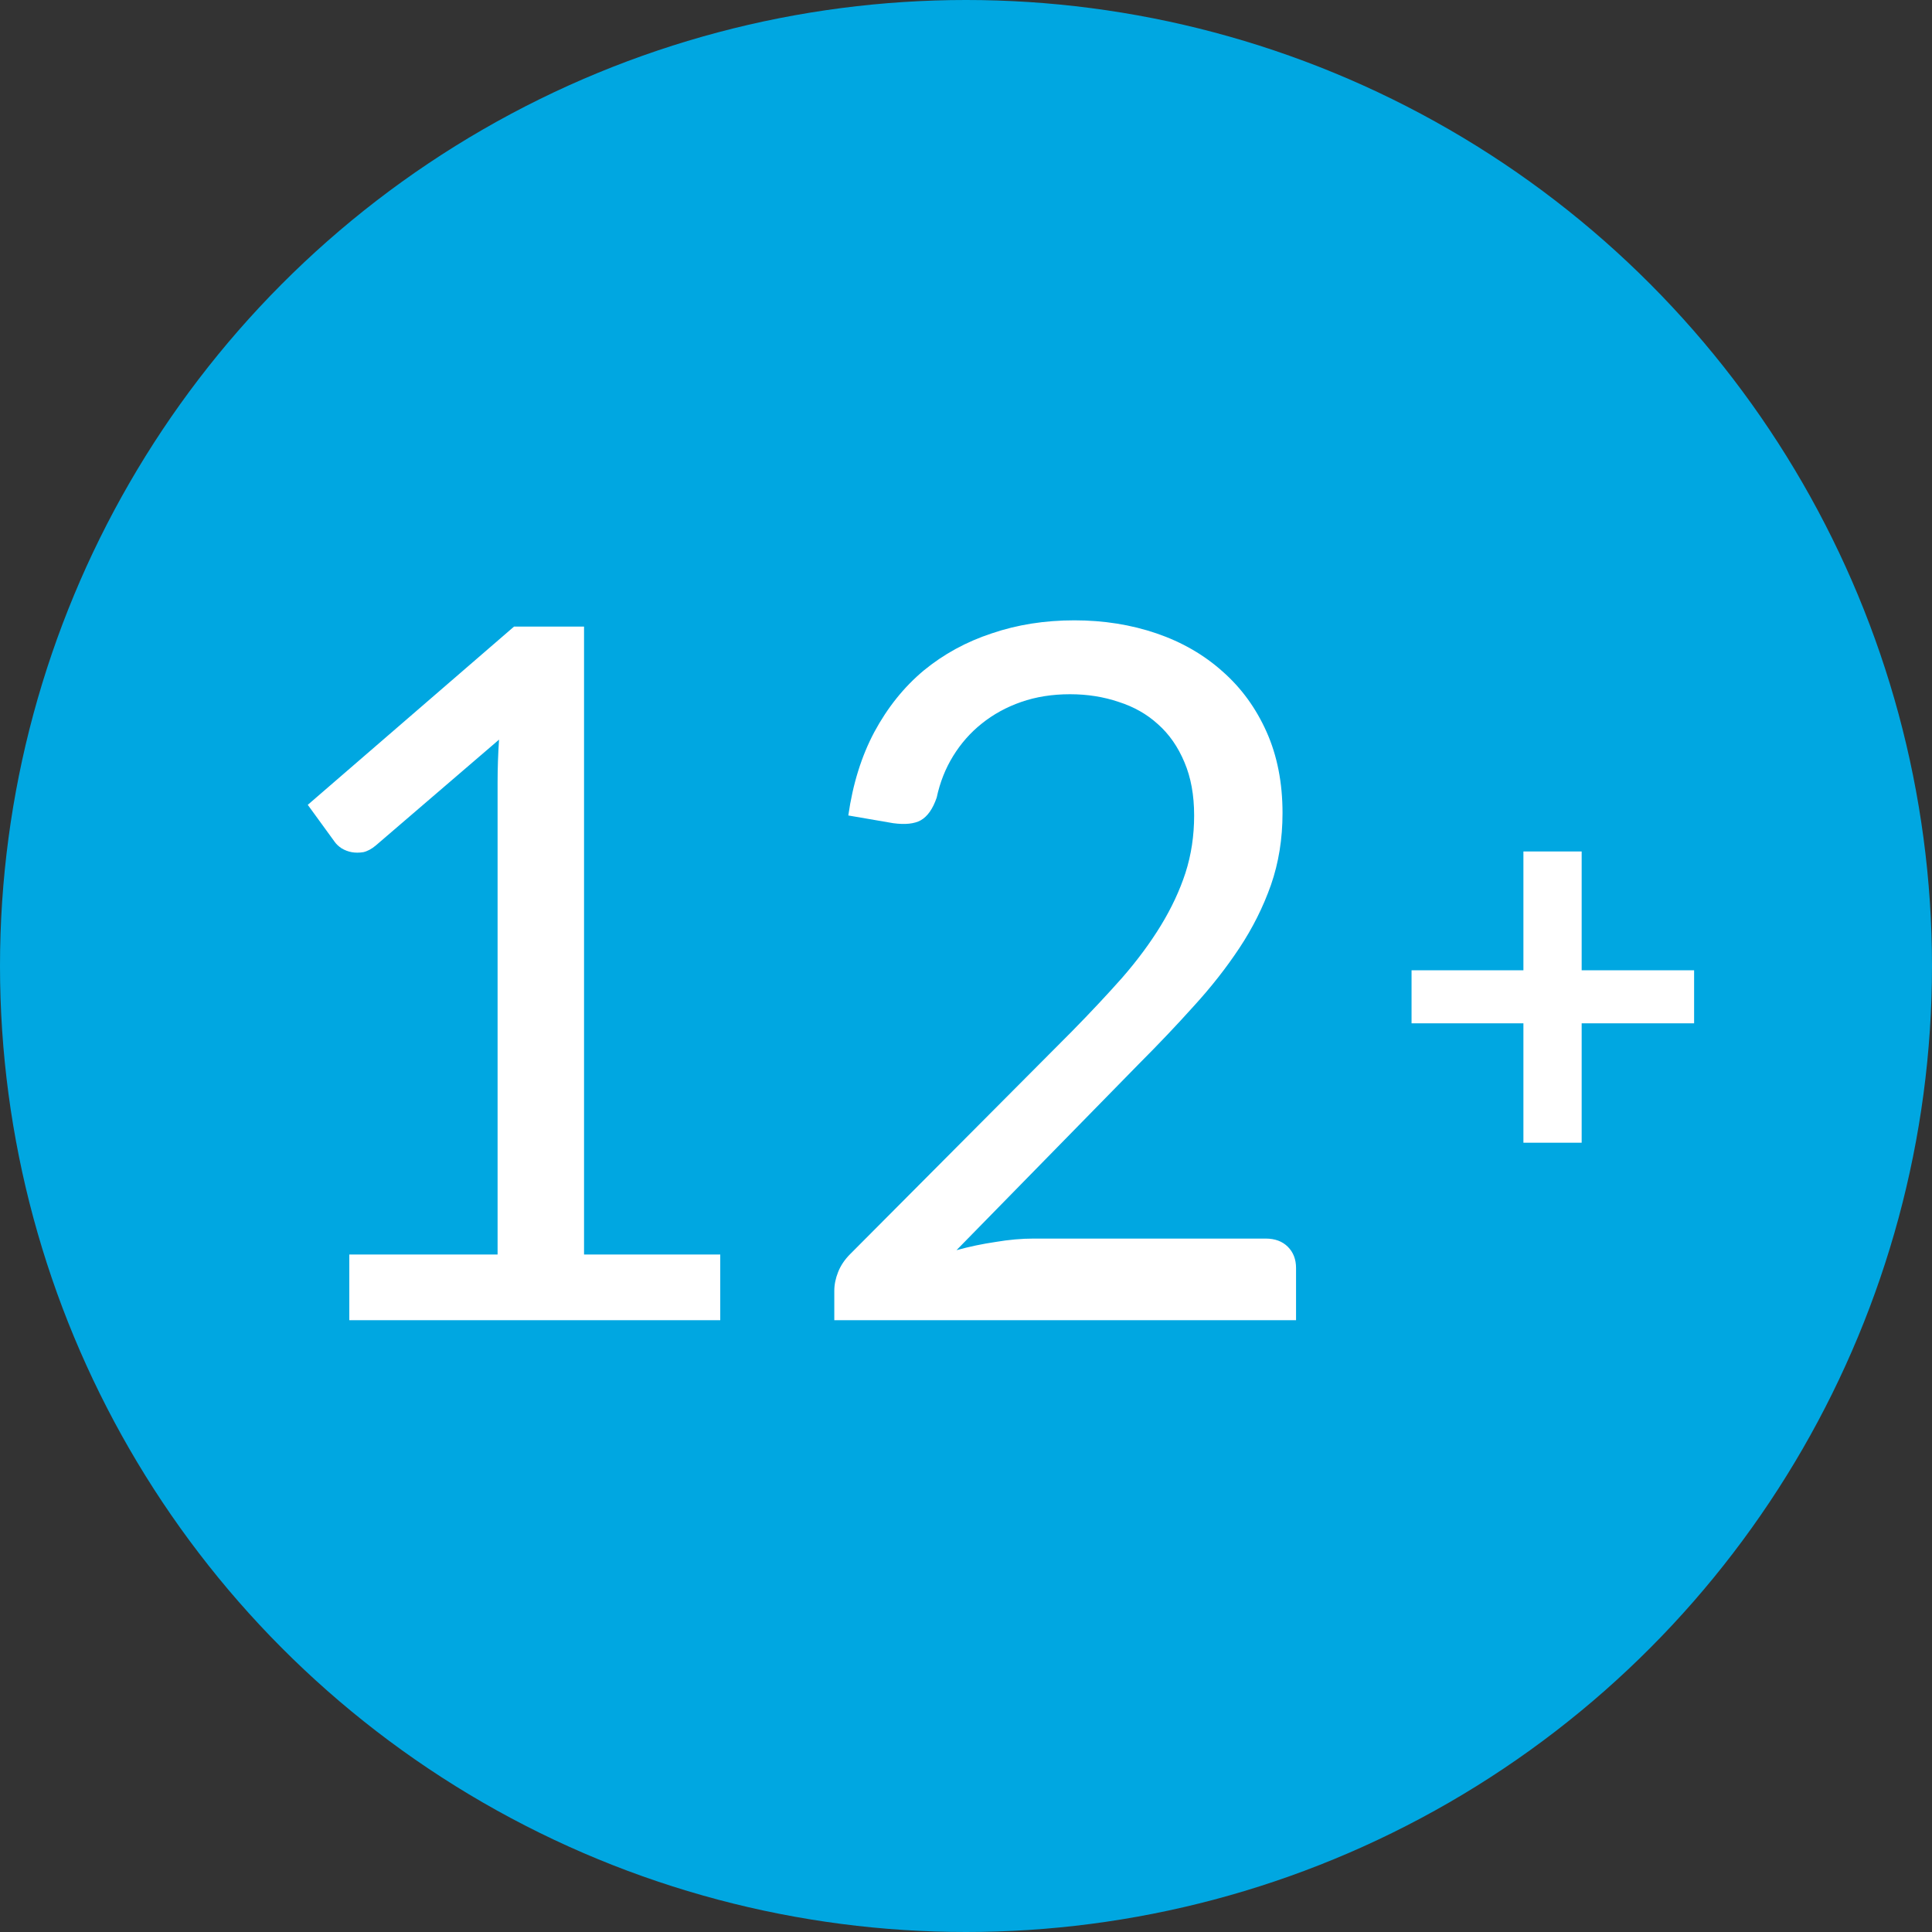
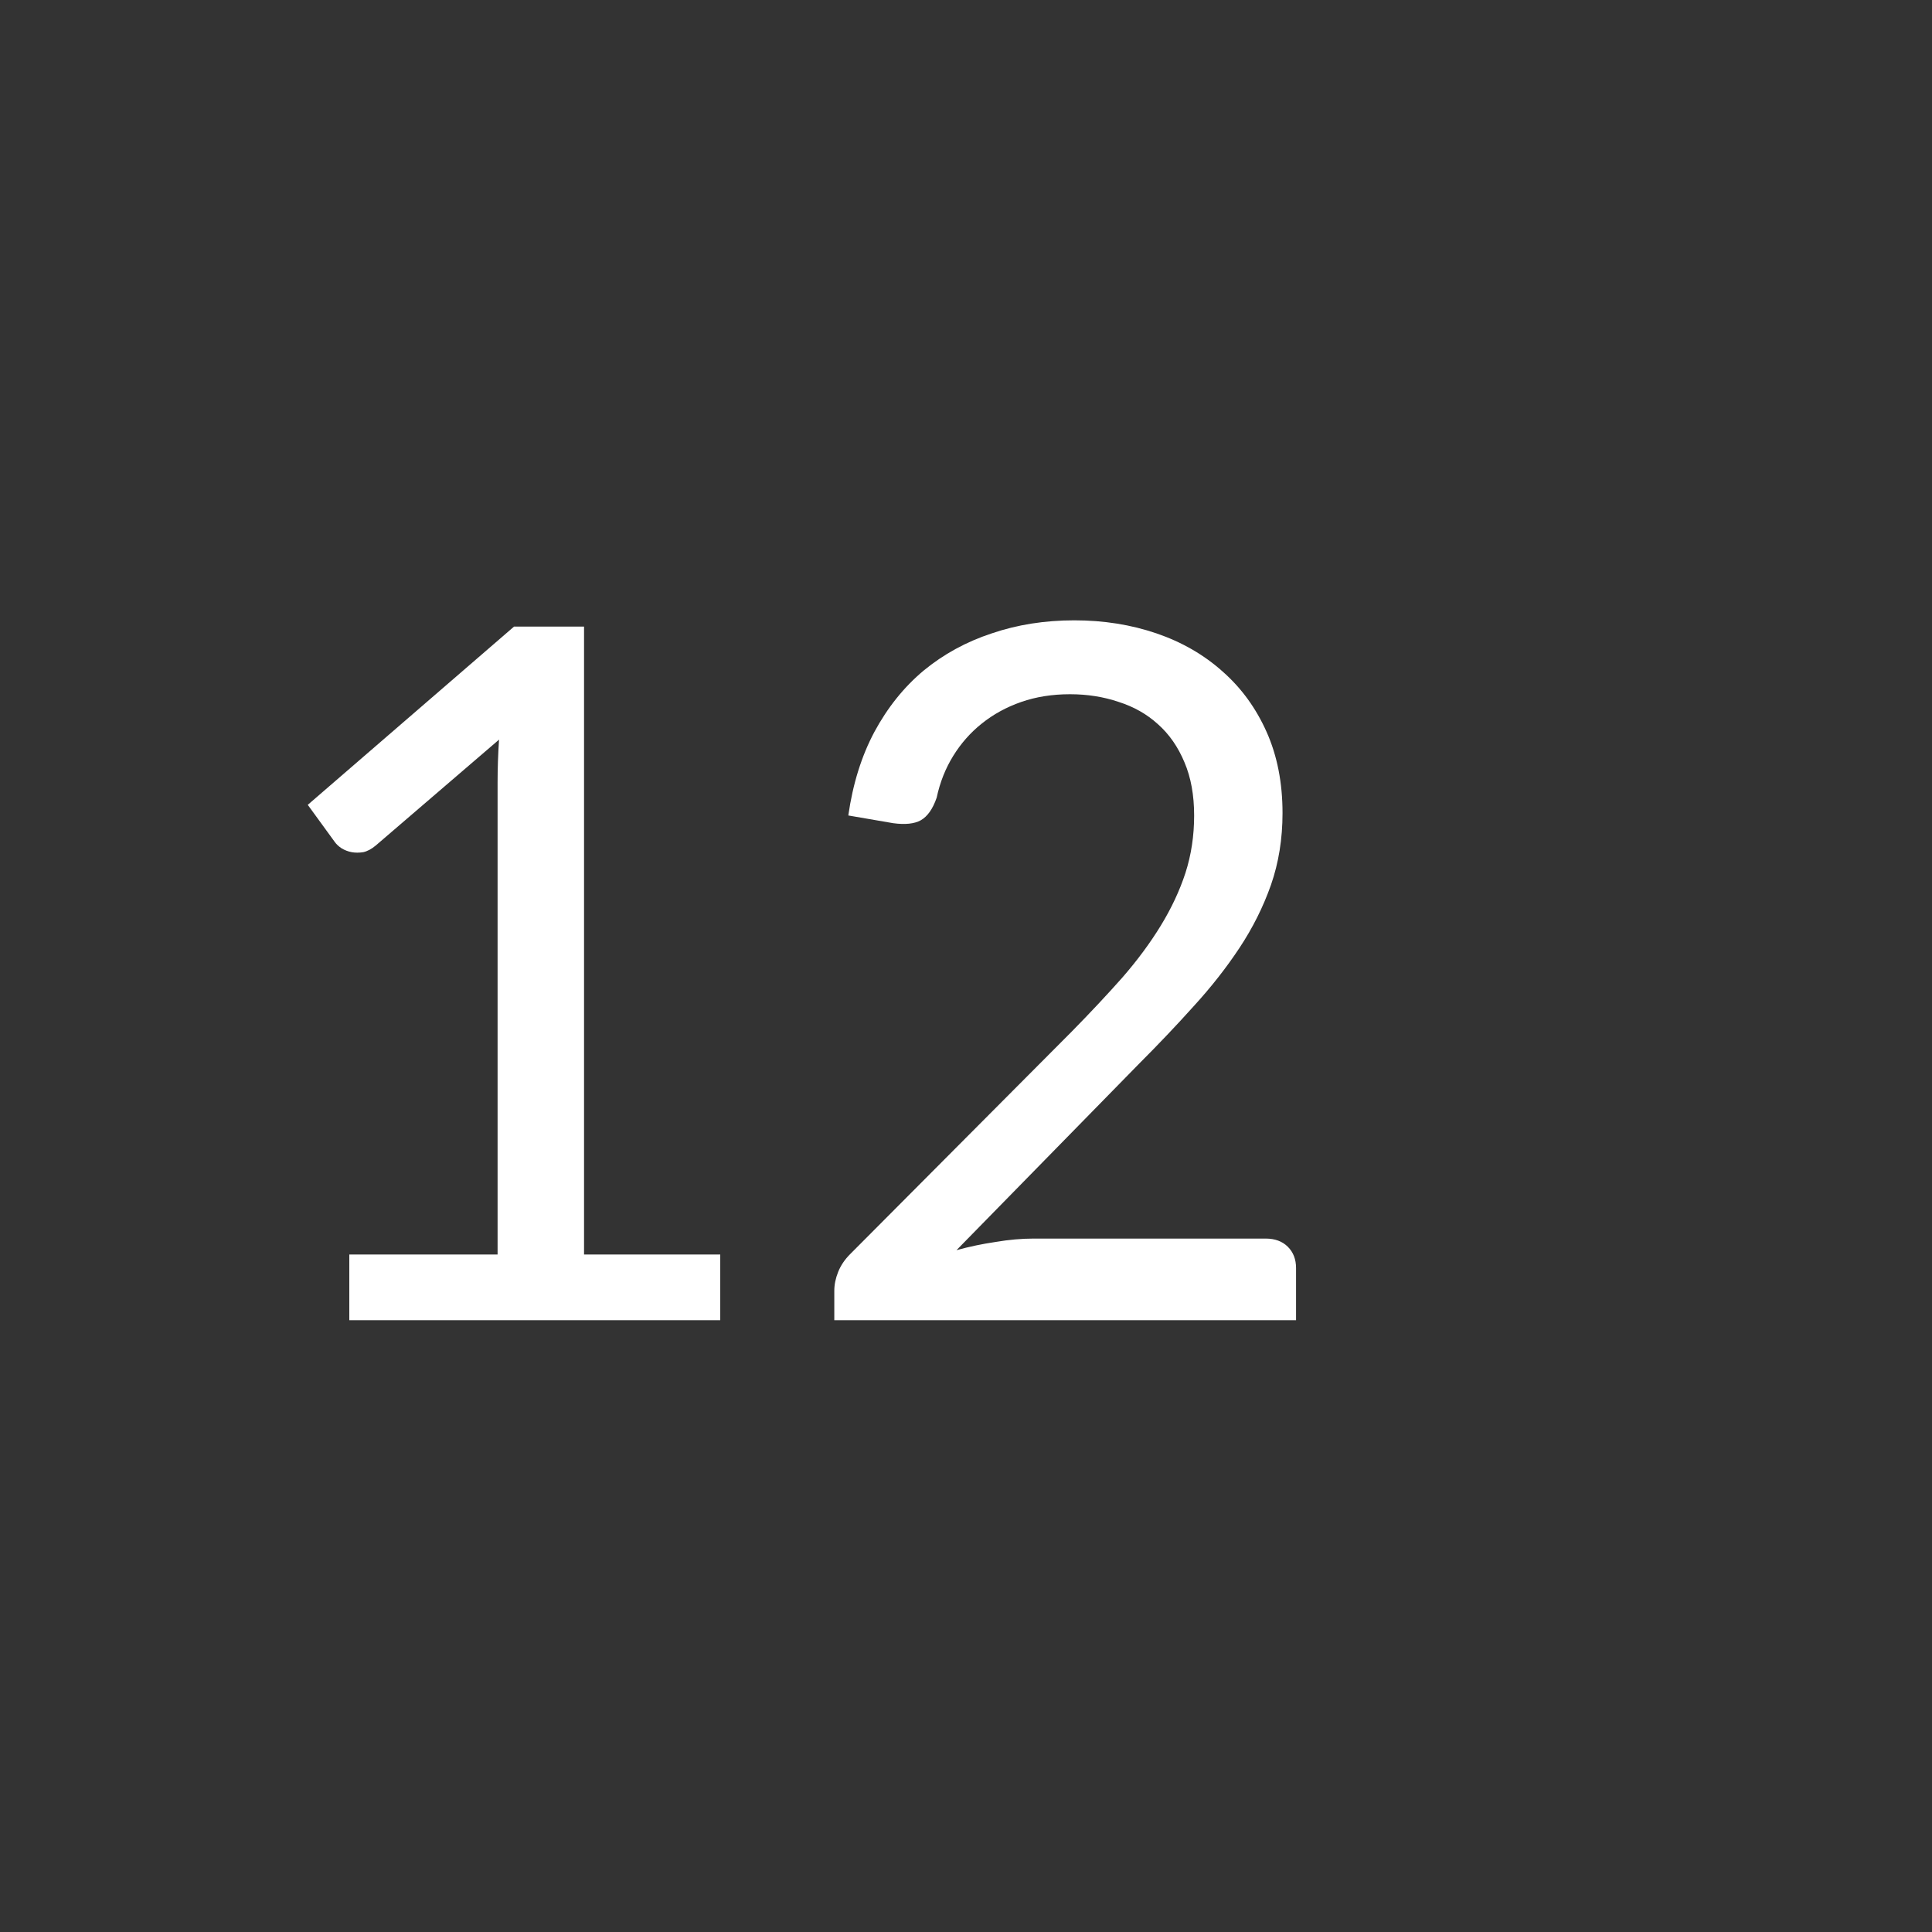
<svg xmlns="http://www.w3.org/2000/svg" width="60" height="60" viewBox="0 0 60 60" fill="none">
  <rect x="0" y="0" width="60" height="60" fill="#333333" stroke="none" />
-   <circle cx="30" cy="30" r="30" fill="#00A7E1" />
  <path d="M22.368 38.96V41H10.848V38.96H15.453V24.305C15.453 23.865 15.468 23.42 15.498 22.97L11.673 26.255C11.543 26.365 11.413 26.435 11.283 26.465C11.153 26.485 11.033 26.485 10.923 26.465C10.813 26.445 10.708 26.405 10.608 26.345C10.518 26.285 10.448 26.22 10.398 26.15L9.558 24.995L15.963 19.46H18.138V38.96H22.368ZM39.305 38.465C39.595 38.465 39.825 38.55 39.995 38.72C40.165 38.89 40.25 39.11 40.25 39.38V41H25.91V40.085C25.91 39.895 25.95 39.7 26.03 39.5C26.11 39.3 26.235 39.115 26.405 38.945L33.29 32.03C33.86 31.45 34.38 30.895 34.85 30.365C35.32 29.825 35.72 29.285 36.05 28.745C36.38 28.205 36.635 27.66 36.815 27.11C36.995 26.55 37.085 25.955 37.085 25.325C37.085 24.695 36.985 24.145 36.785 23.675C36.585 23.195 36.31 22.8 35.96 22.49C35.62 22.18 35.215 21.95 34.745 21.8C34.275 21.64 33.77 21.56 33.23 21.56C32.68 21.56 32.175 21.64 31.715 21.8C31.255 21.96 30.845 22.185 30.485 22.475C30.135 22.755 29.84 23.09 29.6 23.48C29.36 23.87 29.19 24.3 29.09 24.77C28.97 25.12 28.805 25.355 28.595 25.475C28.395 25.585 28.11 25.615 27.74 25.565L26.345 25.325C26.485 24.345 26.755 23.48 27.155 22.73C27.565 21.97 28.075 21.335 28.685 20.825C29.305 20.315 30.01 19.93 30.8 19.67C31.59 19.4 32.445 19.265 33.365 19.265C34.275 19.265 35.125 19.4 35.915 19.67C36.705 19.94 37.39 20.335 37.97 20.855C38.55 21.365 39.005 21.99 39.335 22.73C39.665 23.47 39.83 24.31 39.83 25.25C39.83 26.05 39.71 26.795 39.47 27.485C39.23 28.165 38.905 28.815 38.495 29.435C38.085 30.055 37.61 30.66 37.07 31.25C36.54 31.84 35.975 32.435 35.375 33.035L29.705 38.825C30.105 38.715 30.51 38.63 30.92 38.57C31.33 38.5 31.725 38.465 32.105 38.465H39.305Z" fill="white" />
-   <path d="M52.612 31.78H49.12V35.488H47.311V31.78H43.837V30.133H47.311V26.443H49.12V30.133H52.612V31.78Z" fill="white" />
</svg>